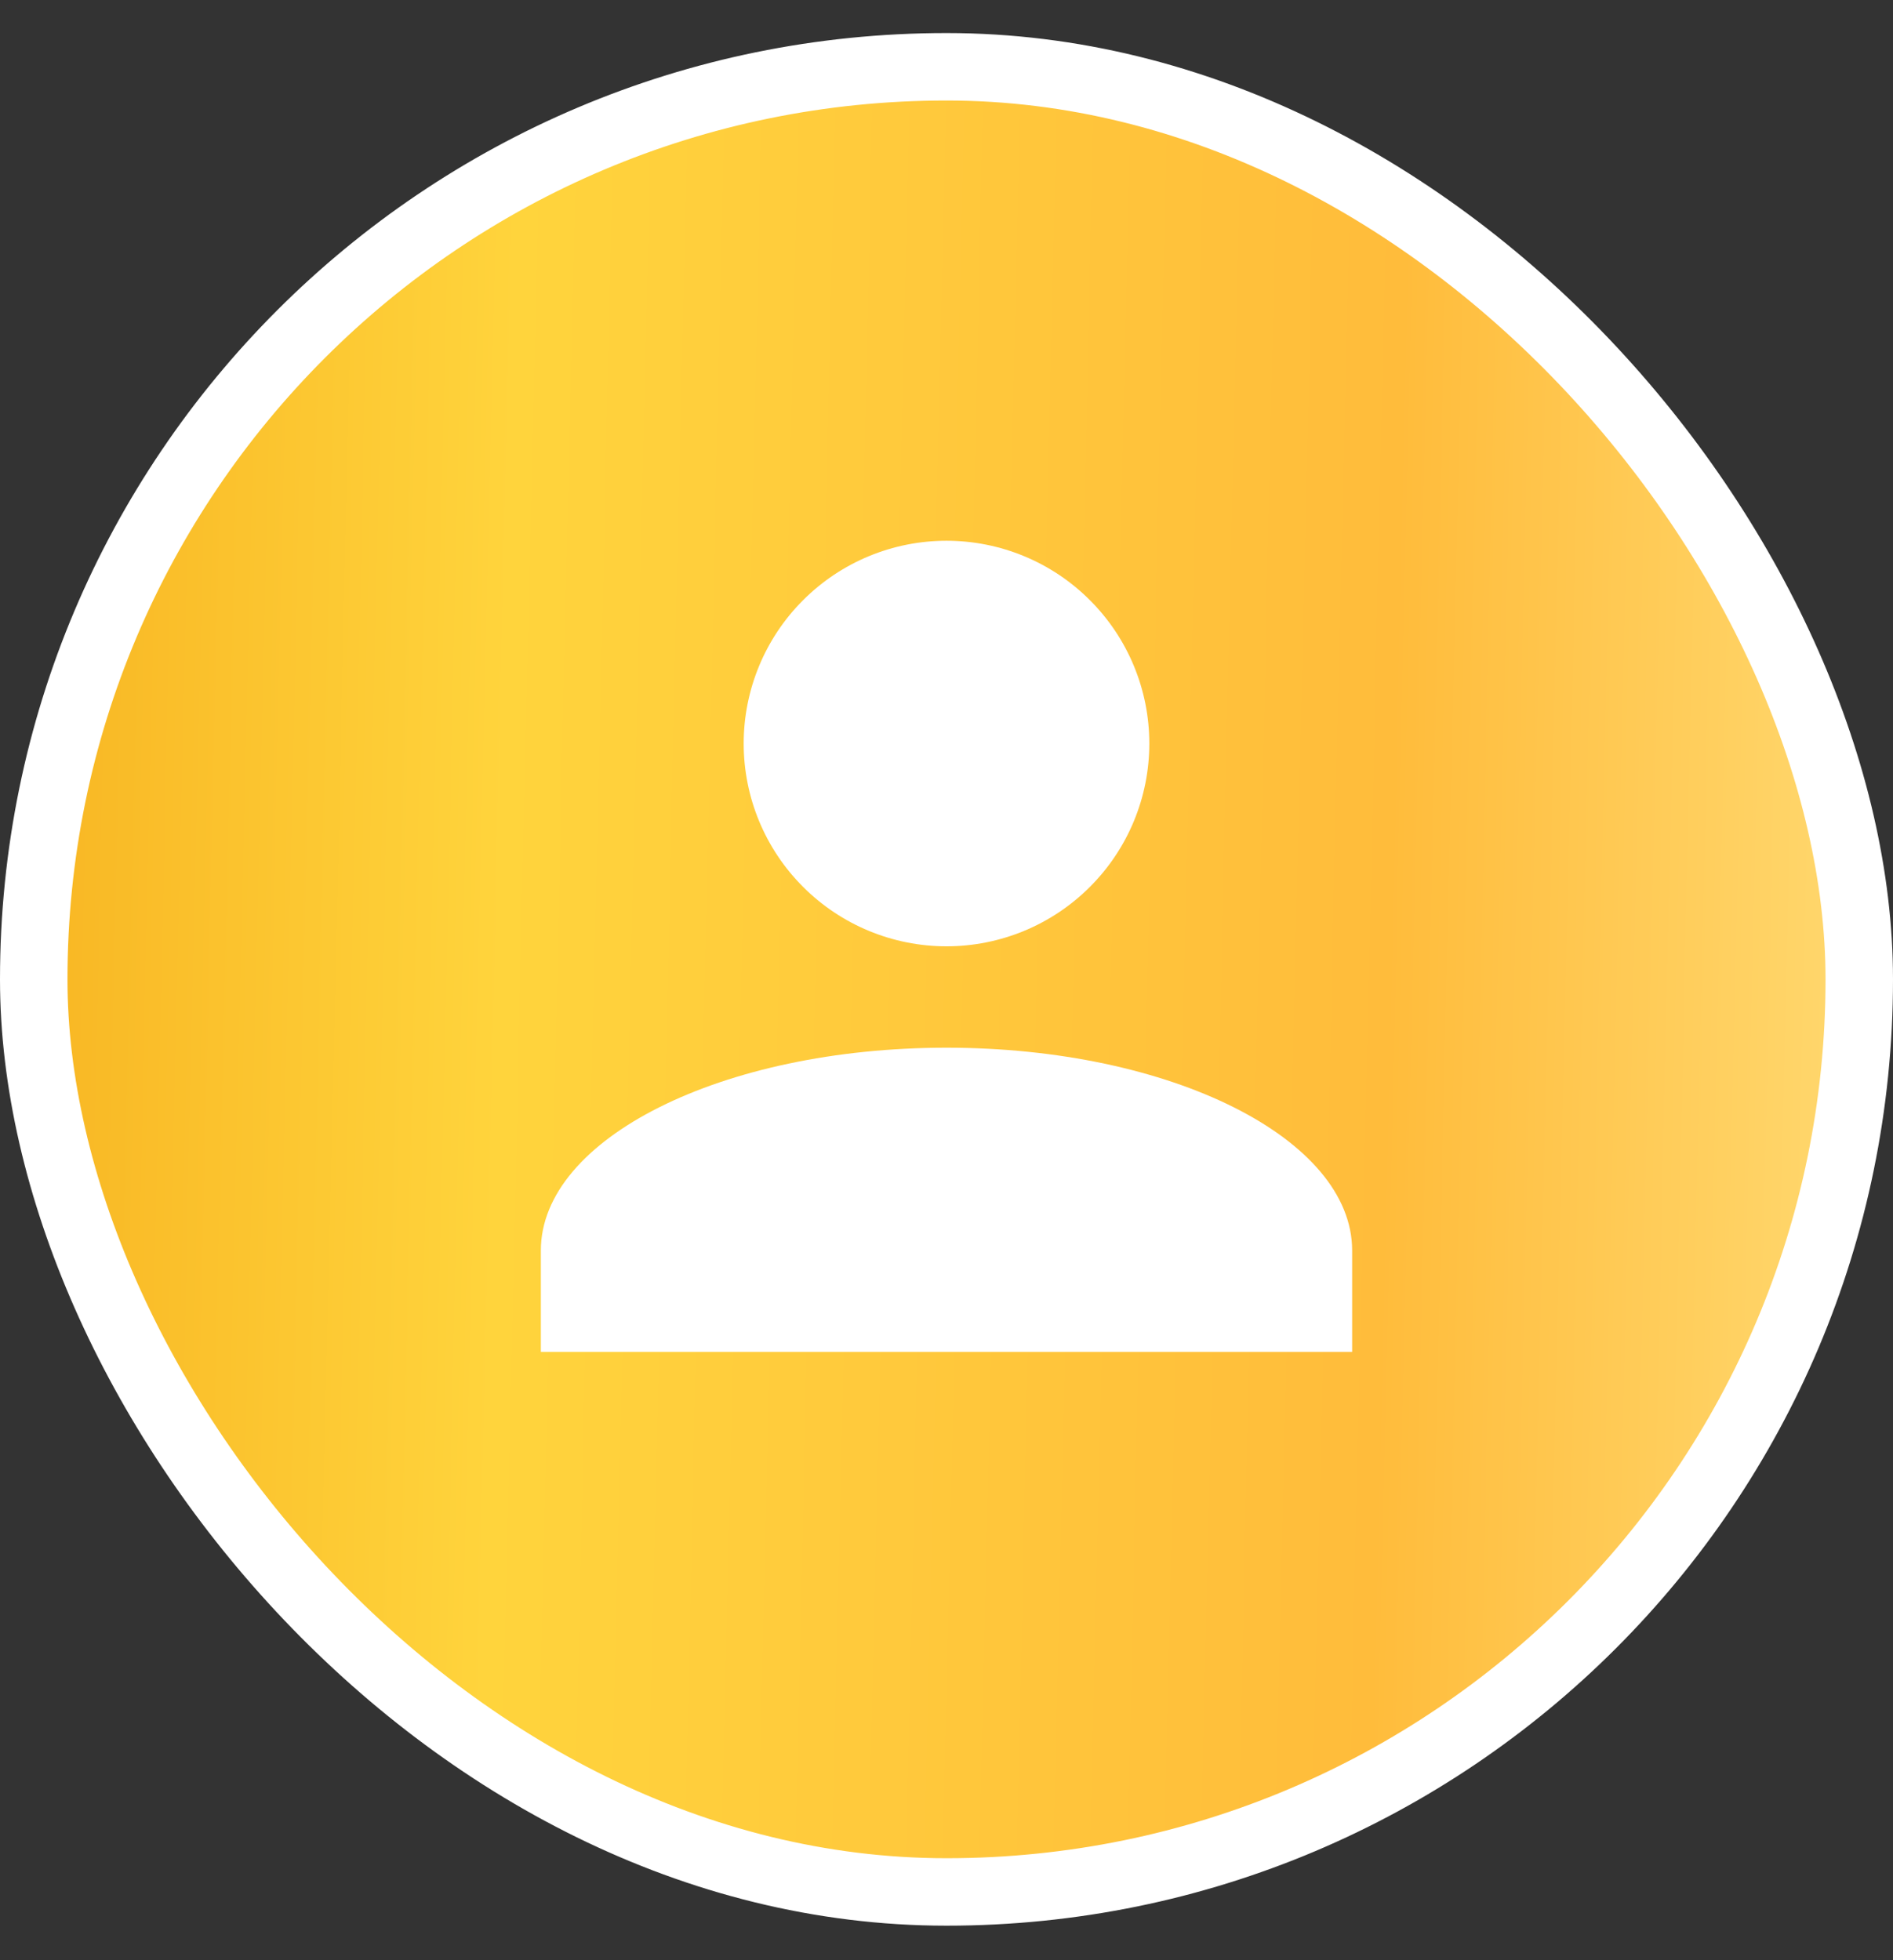
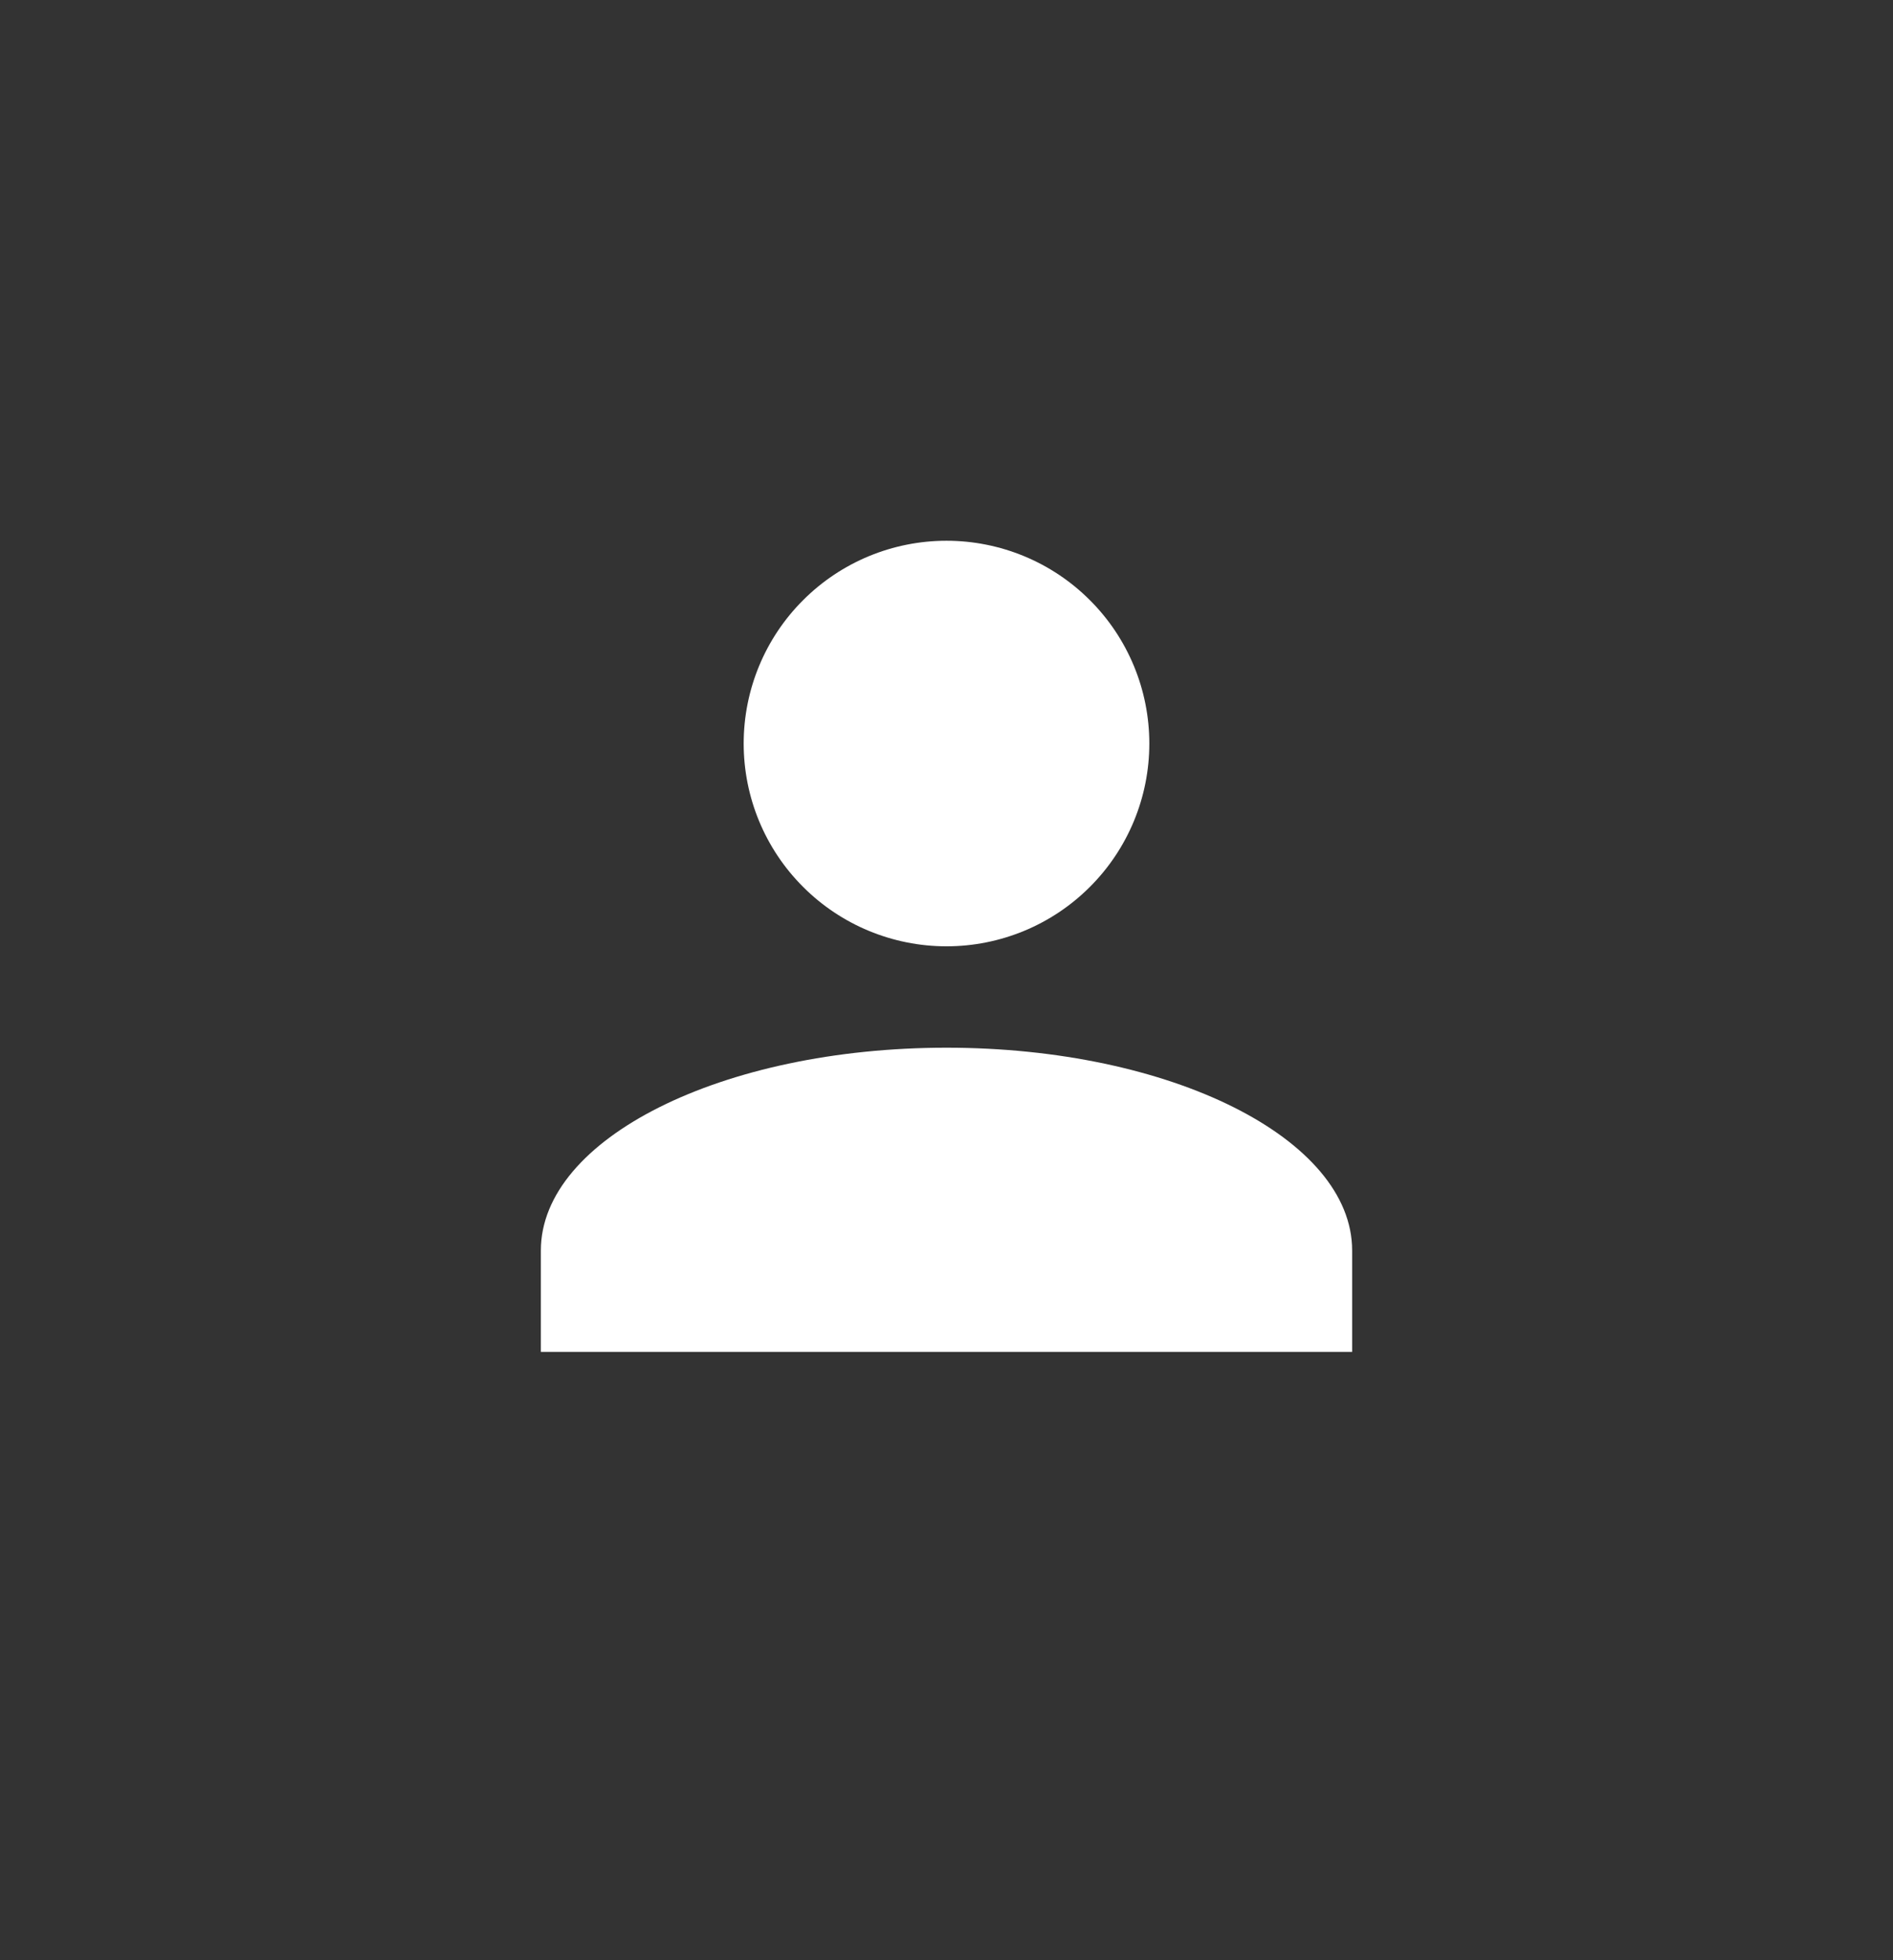
<svg xmlns="http://www.w3.org/2000/svg" width="28" height="29" viewBox="0 0 28 29" fill="none">
  <rect x="0" y="0" width="28" height="29" fill="#333333" stroke="none" />
-   <rect x="0.499" y="0.988" width="27.002" height="27.002" rx="13.501" fill="url(#paint0_linear_795_2285)" />
-   <rect x="0.499" y="0.988" width="27.002" height="27.002" rx="13.501" stroke="white" stroke-width="0.998" />
  <path d="M14 8C14.796 8 15.559 8.316 16.121 8.879C16.684 9.441 17 10.204 17 11C17 11.796 16.684 12.559 16.121 13.121C15.559 13.684 14.796 14 14 14C13.204 14 12.441 13.684 11.879 13.121C11.316 12.559 11 11.796 11 11C11 10.204 11.316 9.441 11.879 8.879C12.441 8.316 13.204 8 14 8ZM14 15.5C17.315 15.5 20 16.843 20 18.5V20H8V18.5C8 16.843 10.685 15.5 14 15.5Z" fill="white" />
  <defs>
    <linearGradient id="paint0_linear_795_2285" x1="-1.969" y1="-4.989" x2="31.251" y2="-4.223" gradientUnits="userSpaceOnUse">
      <stop stop-color="#F5AA19" />
      <stop offset="0.296" stop-color="#FFD43C" />
      <stop offset="0.69" stop-color="#FFBC3B" />
      <stop offset="1" stop-color="#FFE587" />
    </linearGradient>
  </defs>
</svg>